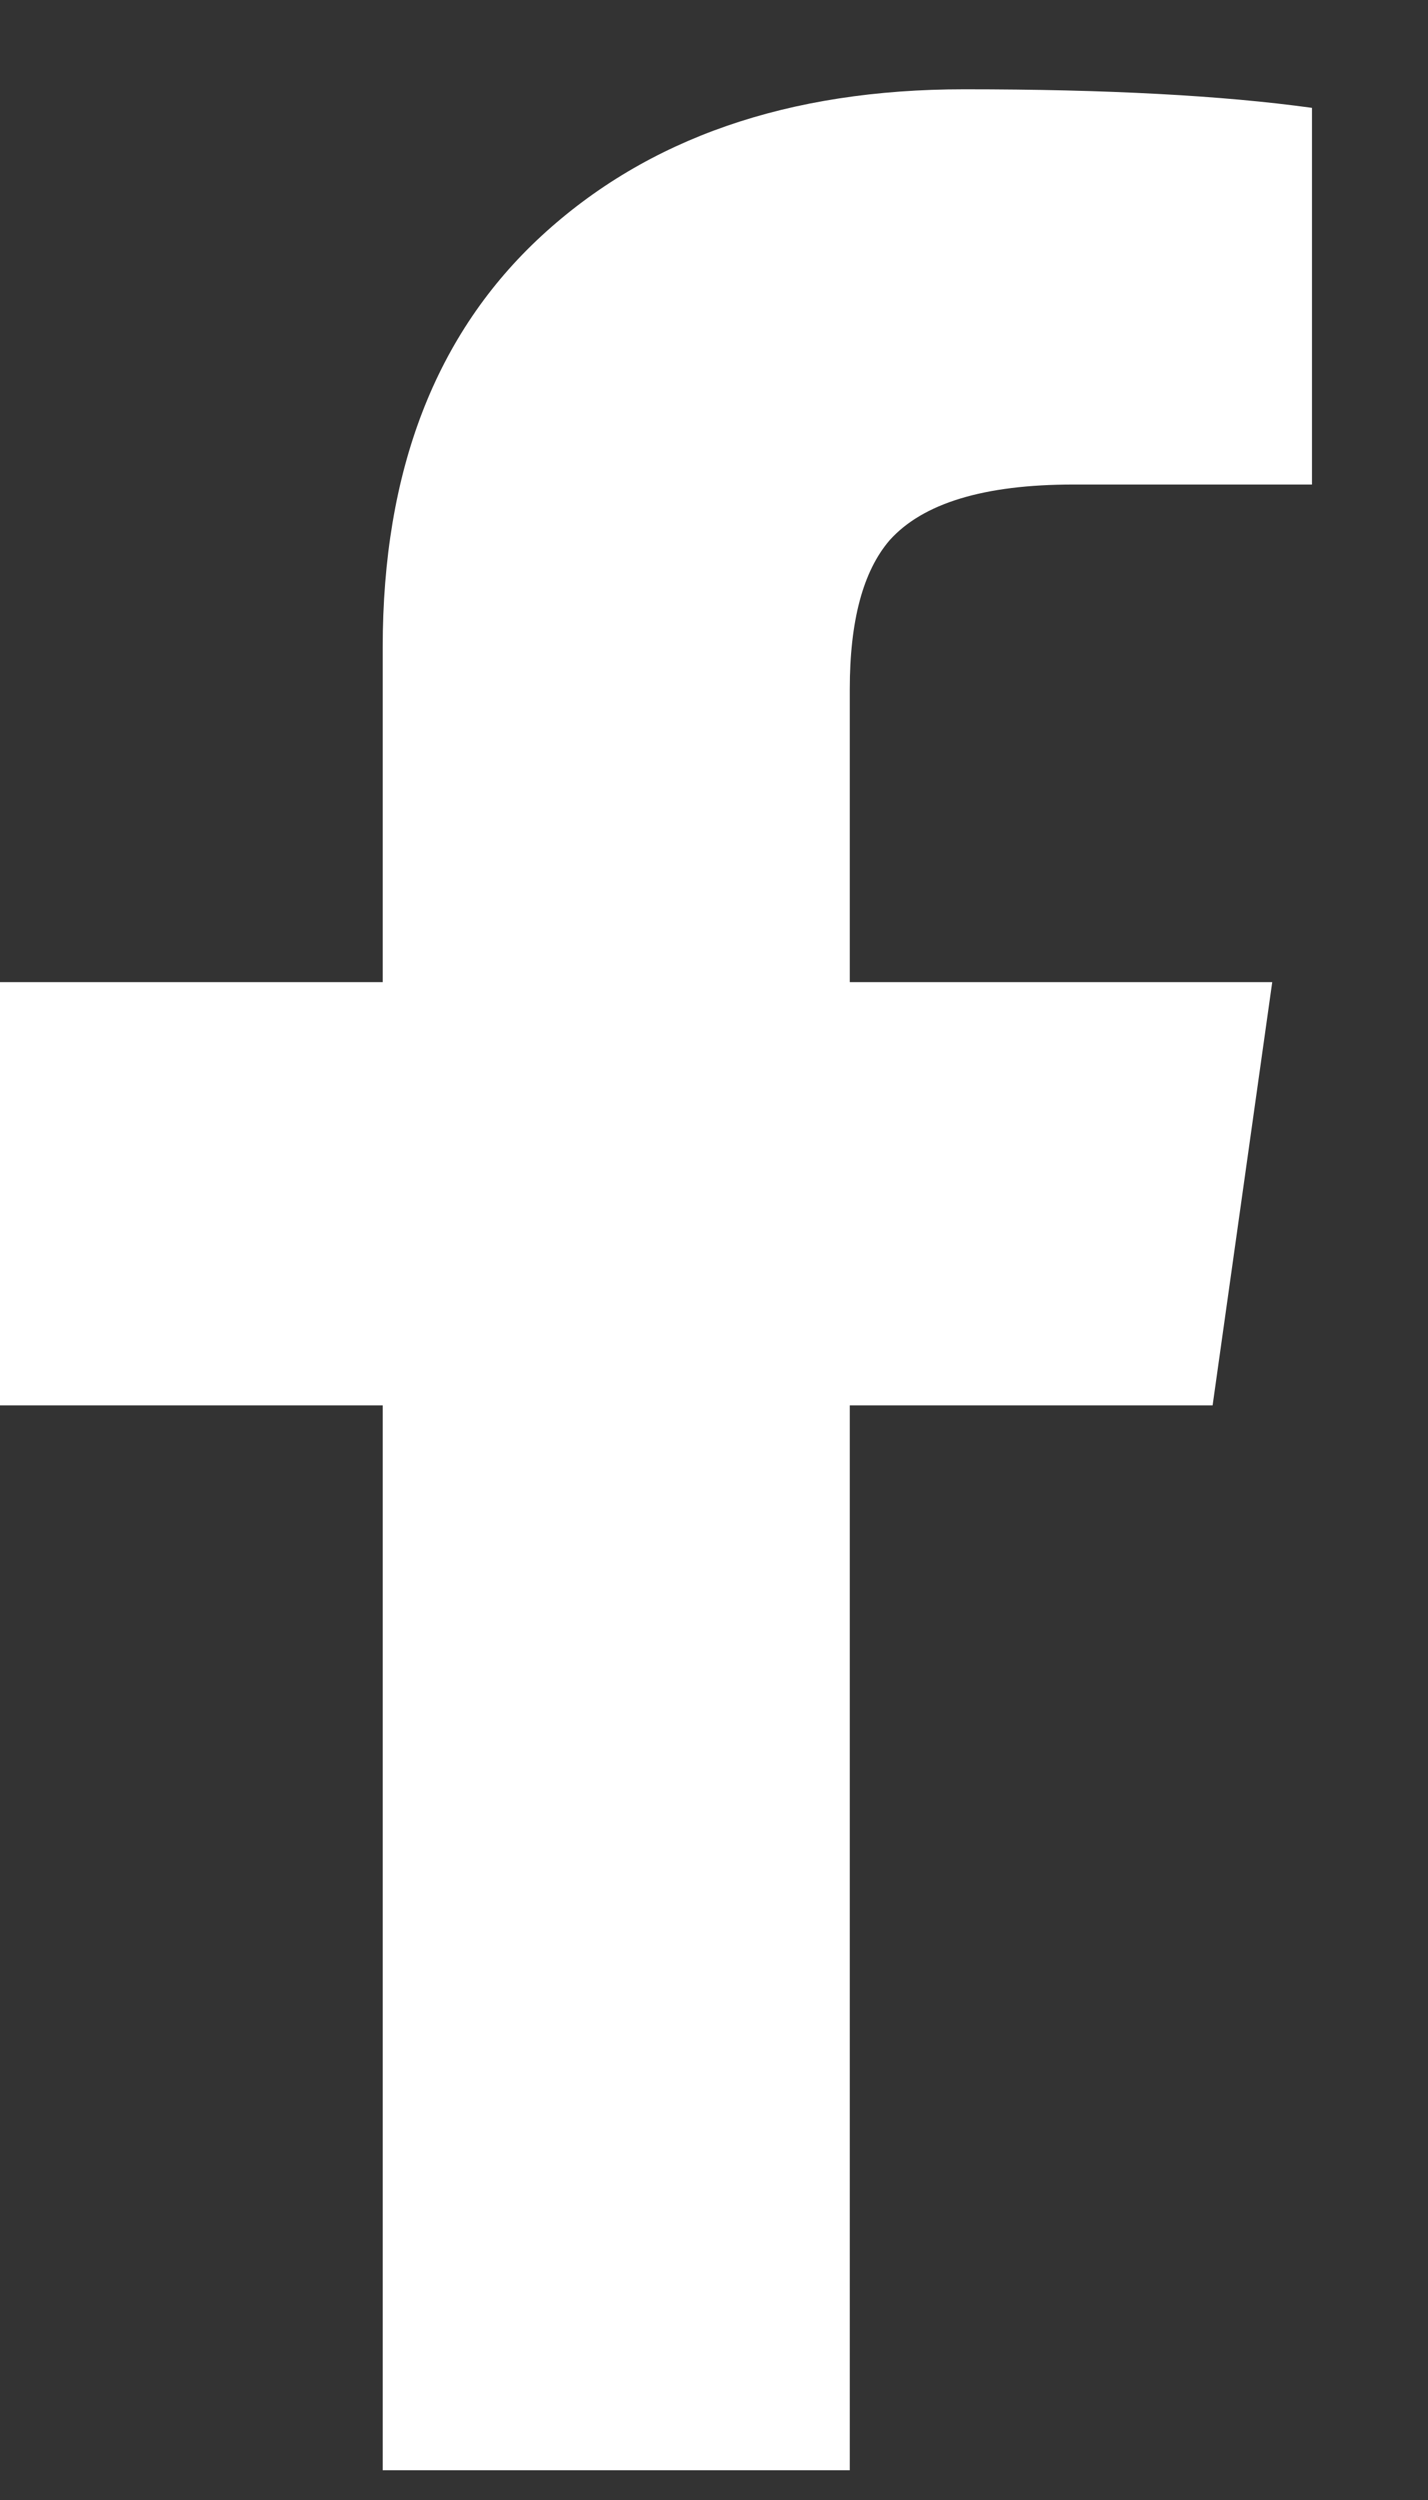
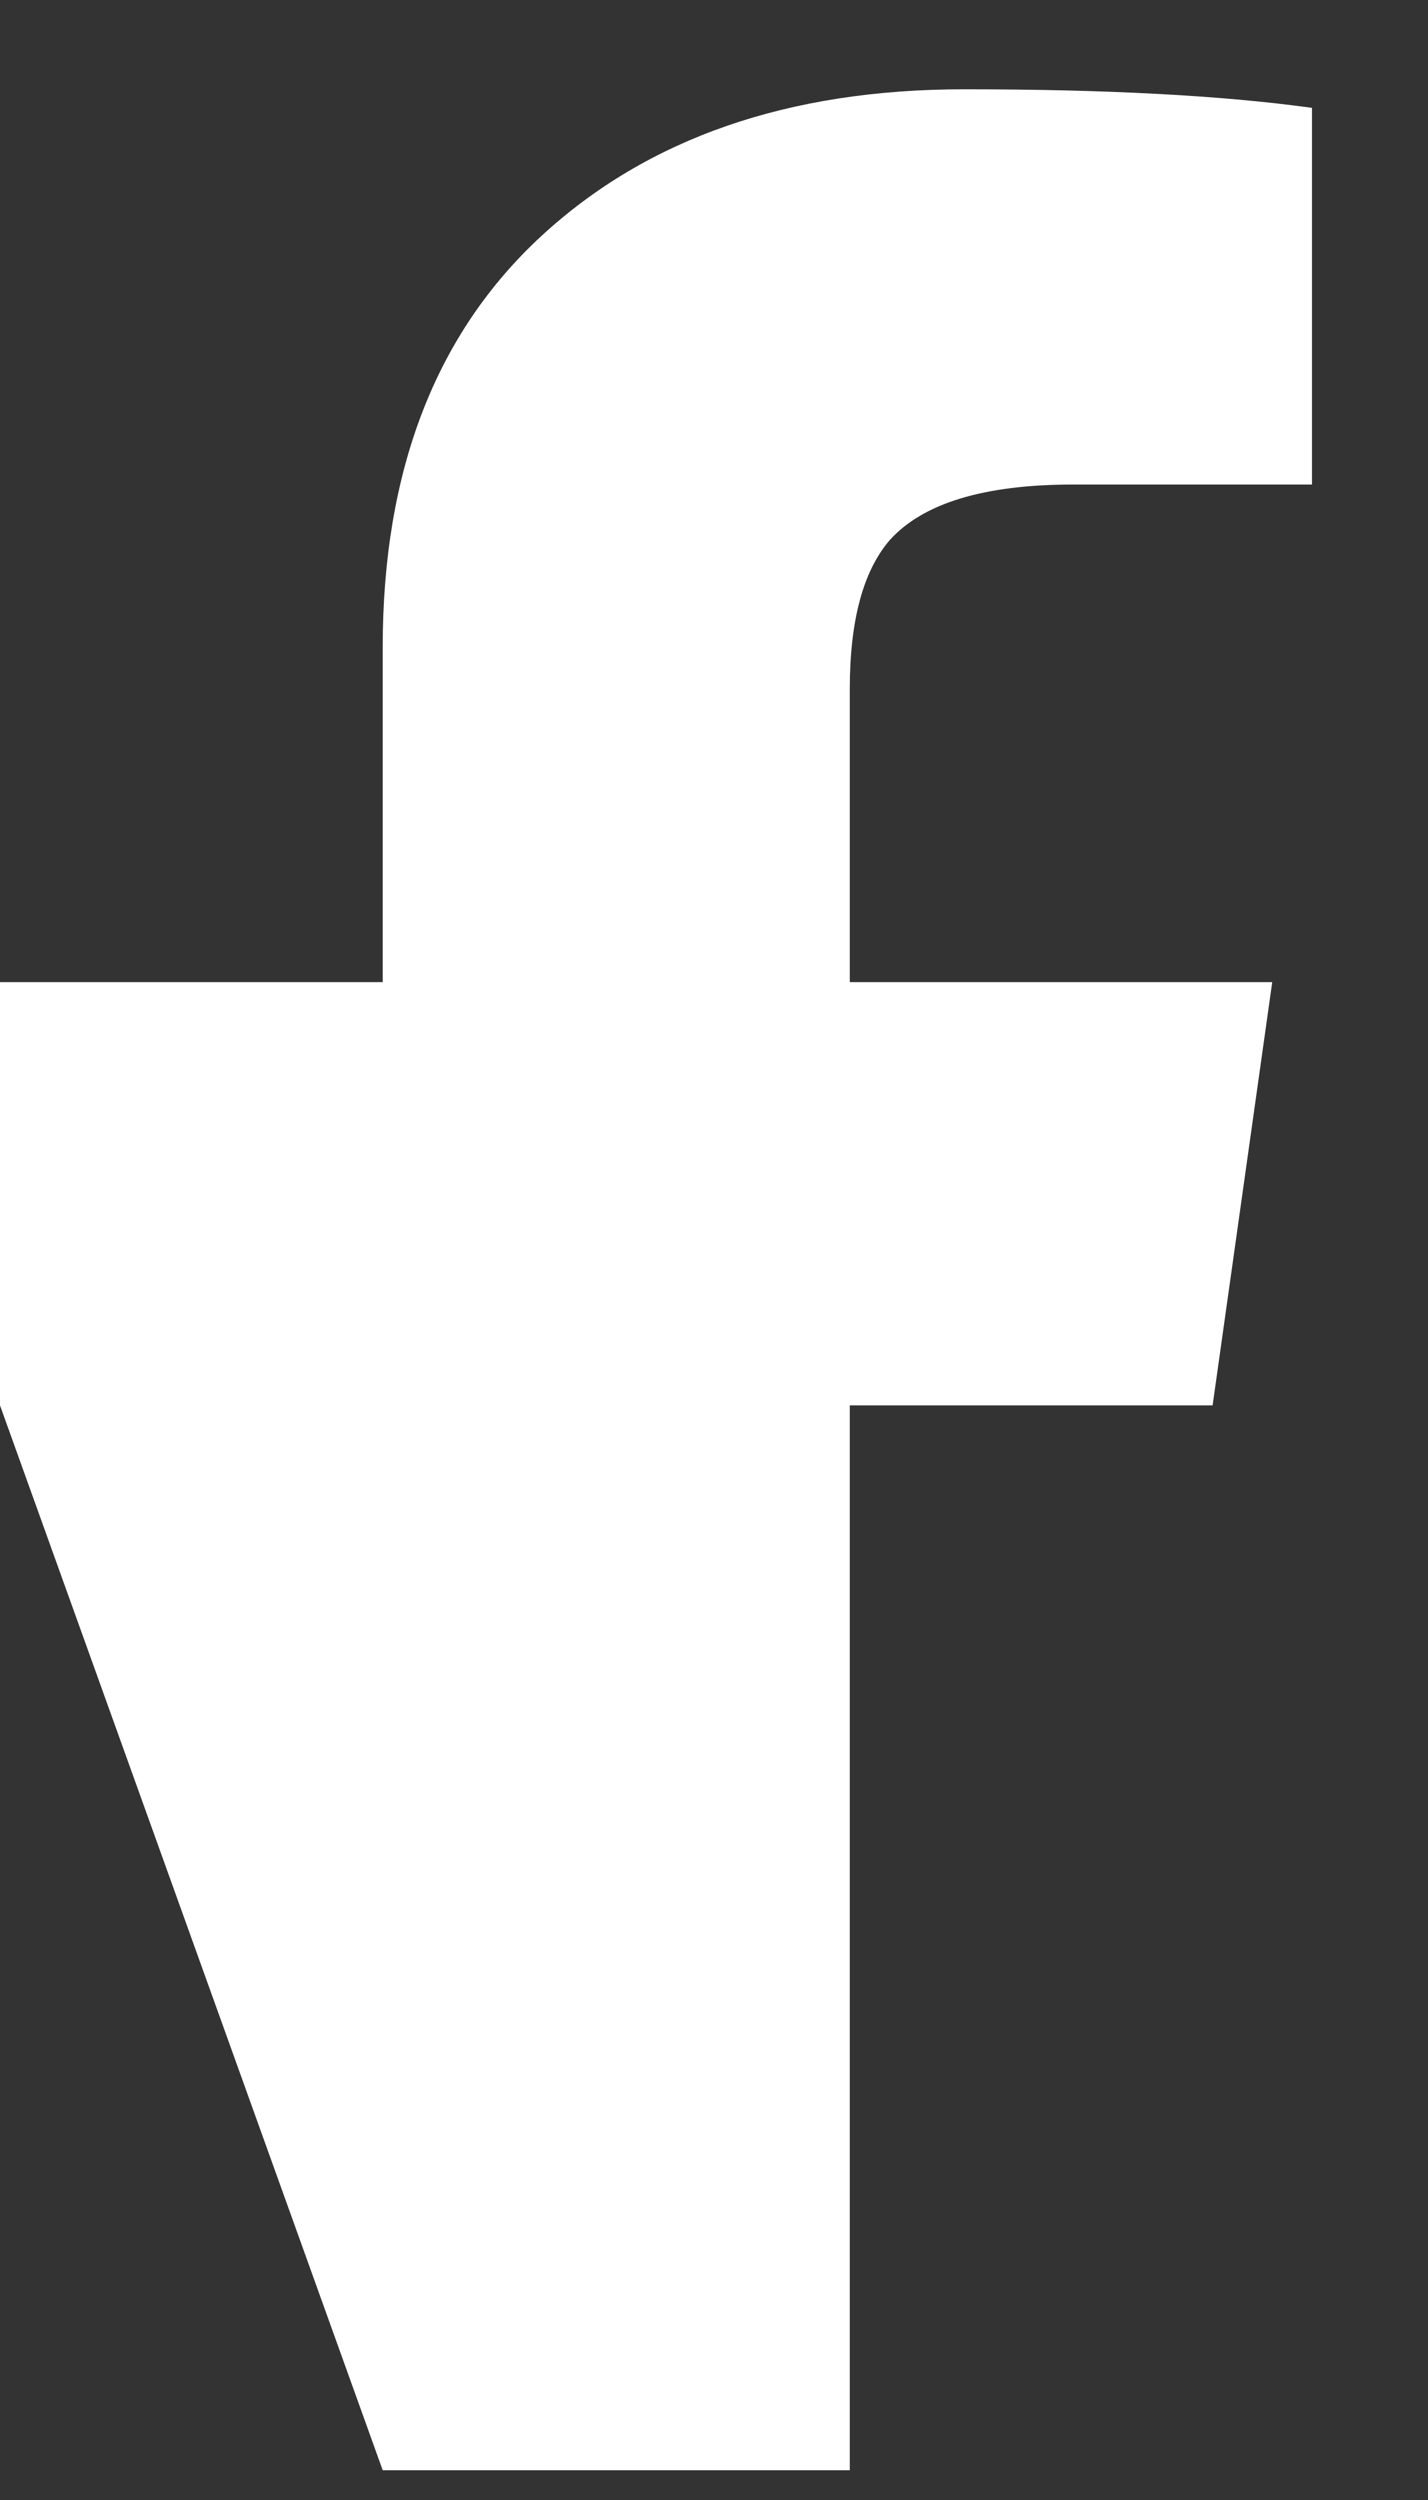
<svg xmlns="http://www.w3.org/2000/svg" width="12px" height="21px" viewBox="0 0 12 21" version="1.1">
  <rect x="0" y="0" width="12" height="21" fill="#333333" stroke="none" />
  <title>Group 2</title>
  <g id="Symbols" stroke="none" stroke-width="1" fill="none" fill-rule="evenodd">
    <g id="Footer-Full" transform="translate(-1161, -218)" fill="#FFFFFF" fill-rule="nonzero">
      <g id="Group" transform="translate(1161, 218.75)">
-         <path d="M3.216,20 L3.216,11.055 L0,11.055 L0,7.5 L3.216,7.5 L3.216,4.688 C3.216,3.203 3.661,2.051 4.552,1.23 C5.443,0.41 6.626,0 8.102,0 C9.299,0 10.273,0.052 11.025,0.156 L11.025,3.32 L9.02,3.32 C8.269,3.32 7.754,3.477 7.475,3.789 C7.252,4.049 7.141,4.466 7.141,5.039 L7.141,7.5 L10.691,7.5 L10.19,11.055 L7.141,11.055 L7.141,20 L3.216,20 Z" id="facebook" />
+         <path d="M3.216,20 L0,11.055 L0,7.5 L3.216,7.5 L3.216,4.688 C3.216,3.203 3.661,2.051 4.552,1.23 C5.443,0.41 6.626,0 8.102,0 C9.299,0 10.273,0.052 11.025,0.156 L11.025,3.32 L9.02,3.32 C8.269,3.32 7.754,3.477 7.475,3.789 C7.252,4.049 7.141,4.466 7.141,5.039 L7.141,7.5 L10.691,7.5 L10.19,11.055 L7.141,11.055 L7.141,20 L3.216,20 Z" id="facebook" />
      </g>
    </g>
  </g>
</svg>